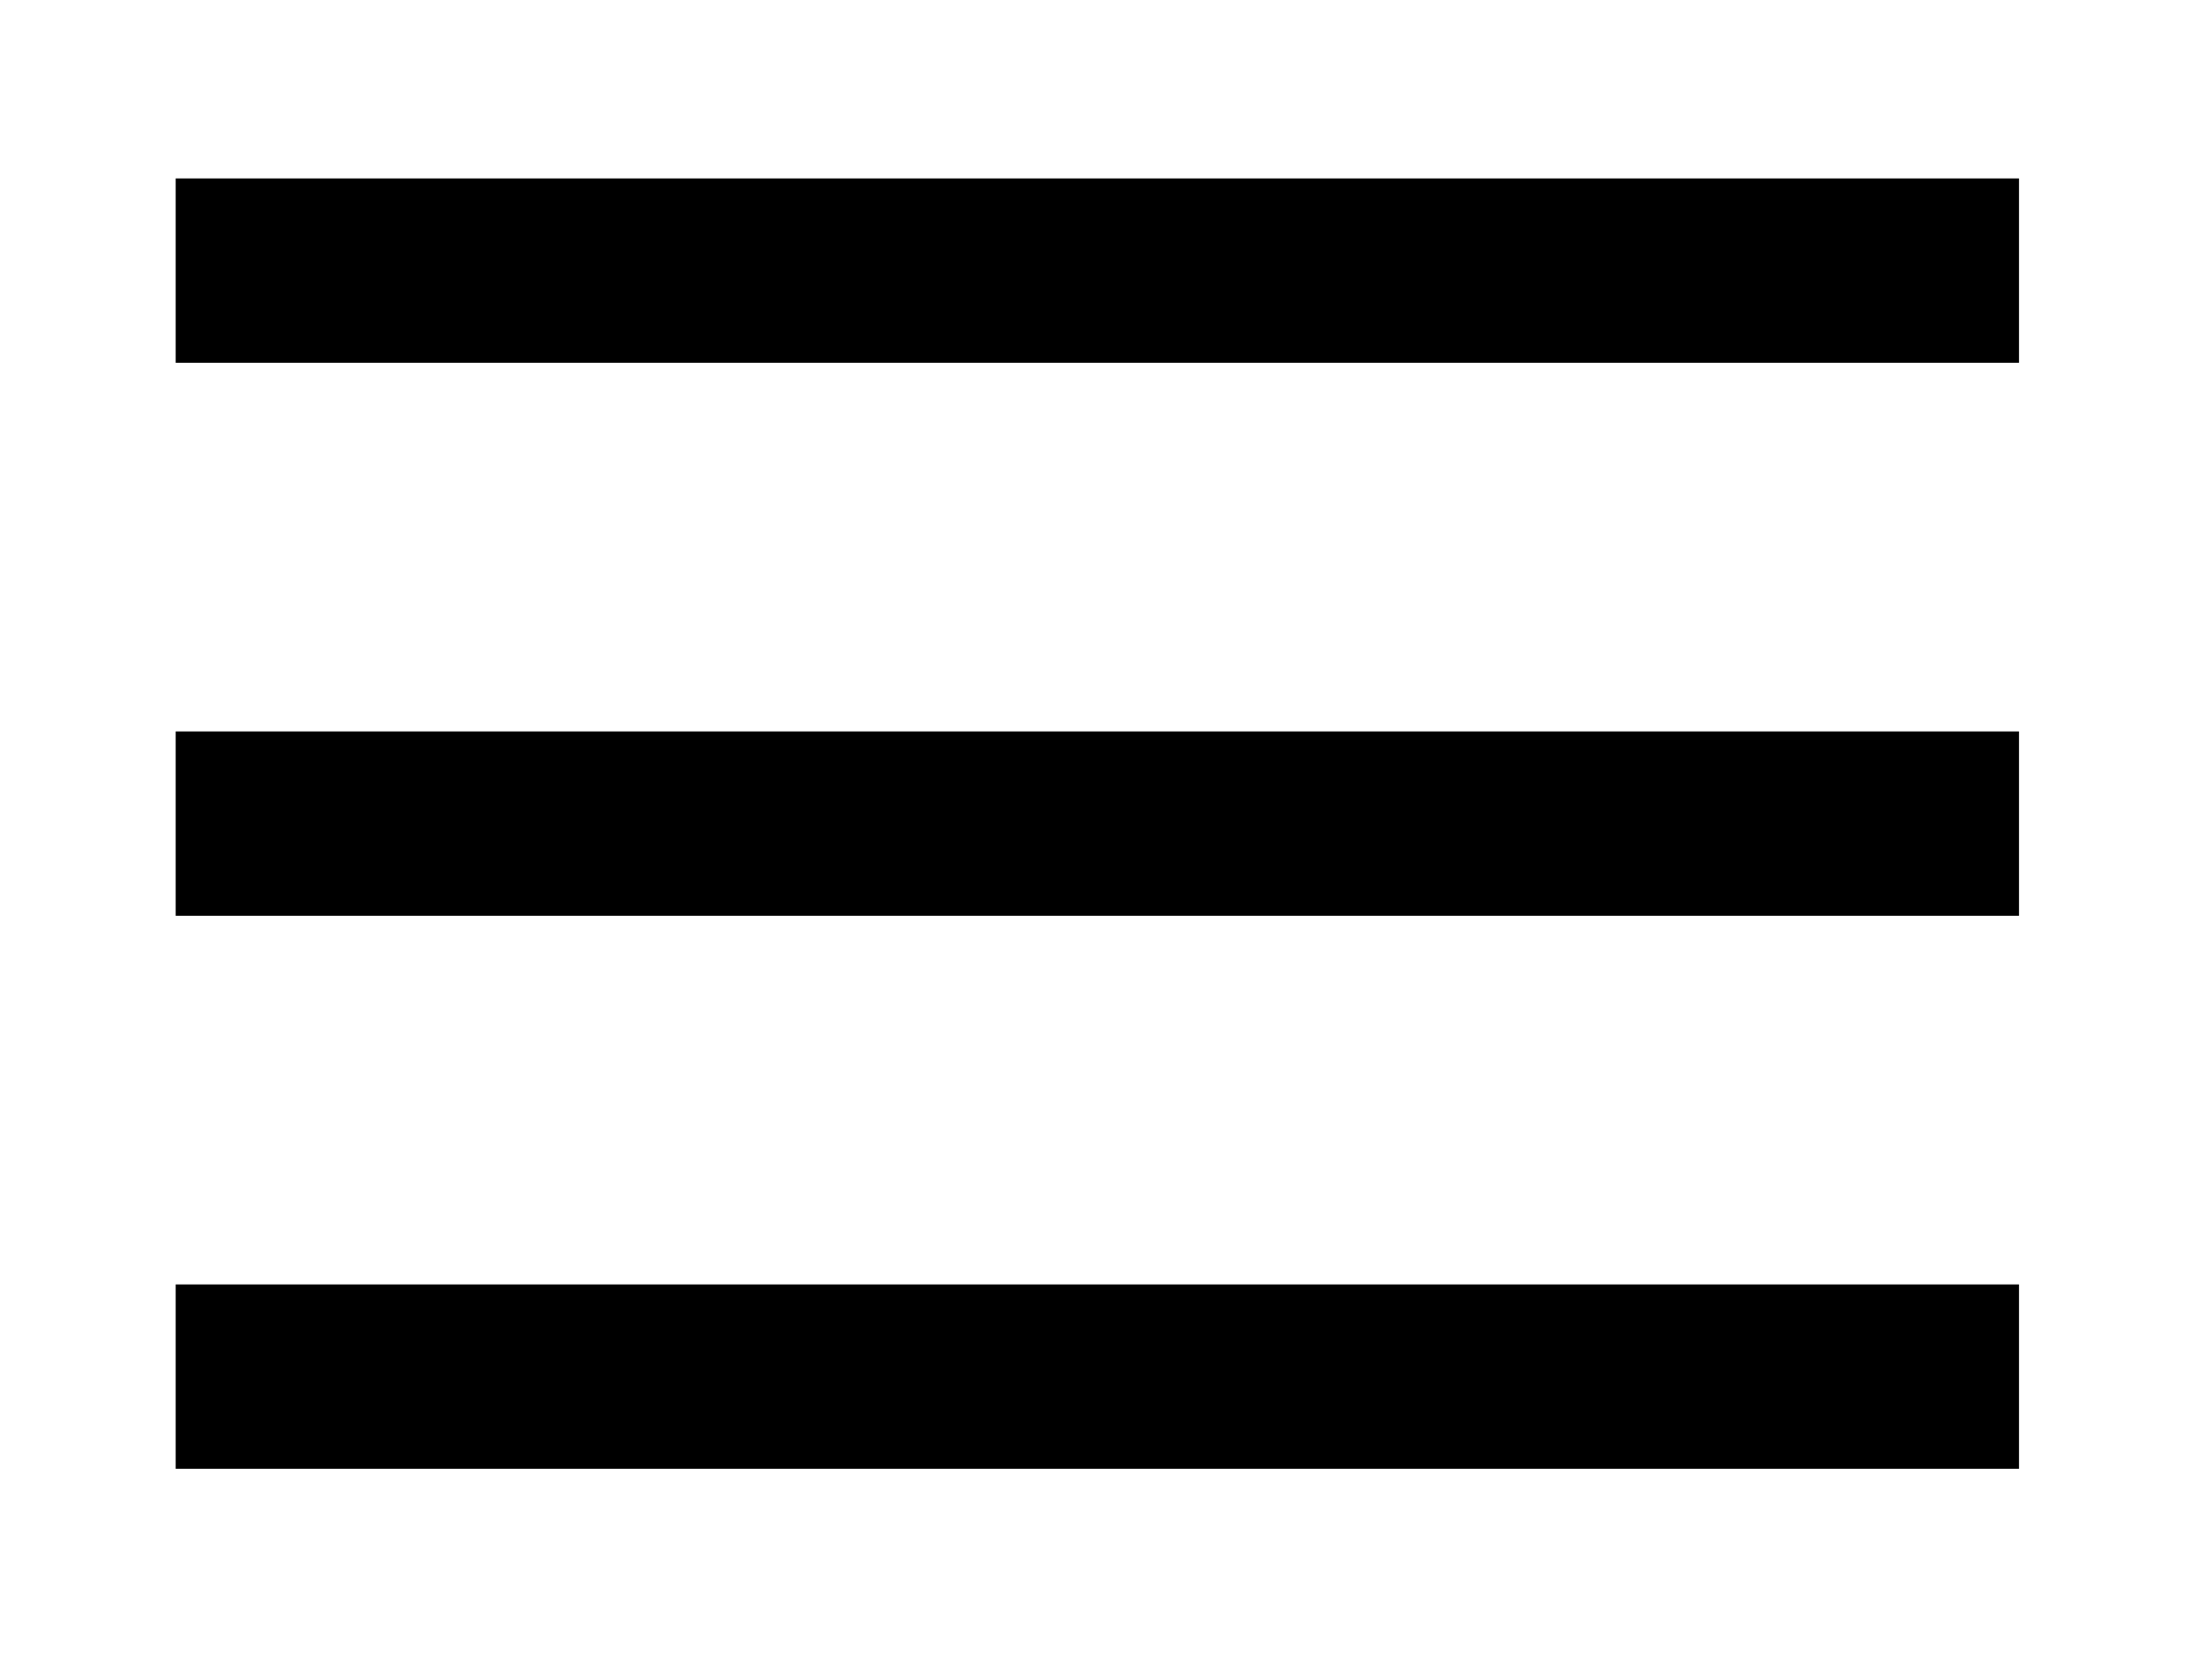
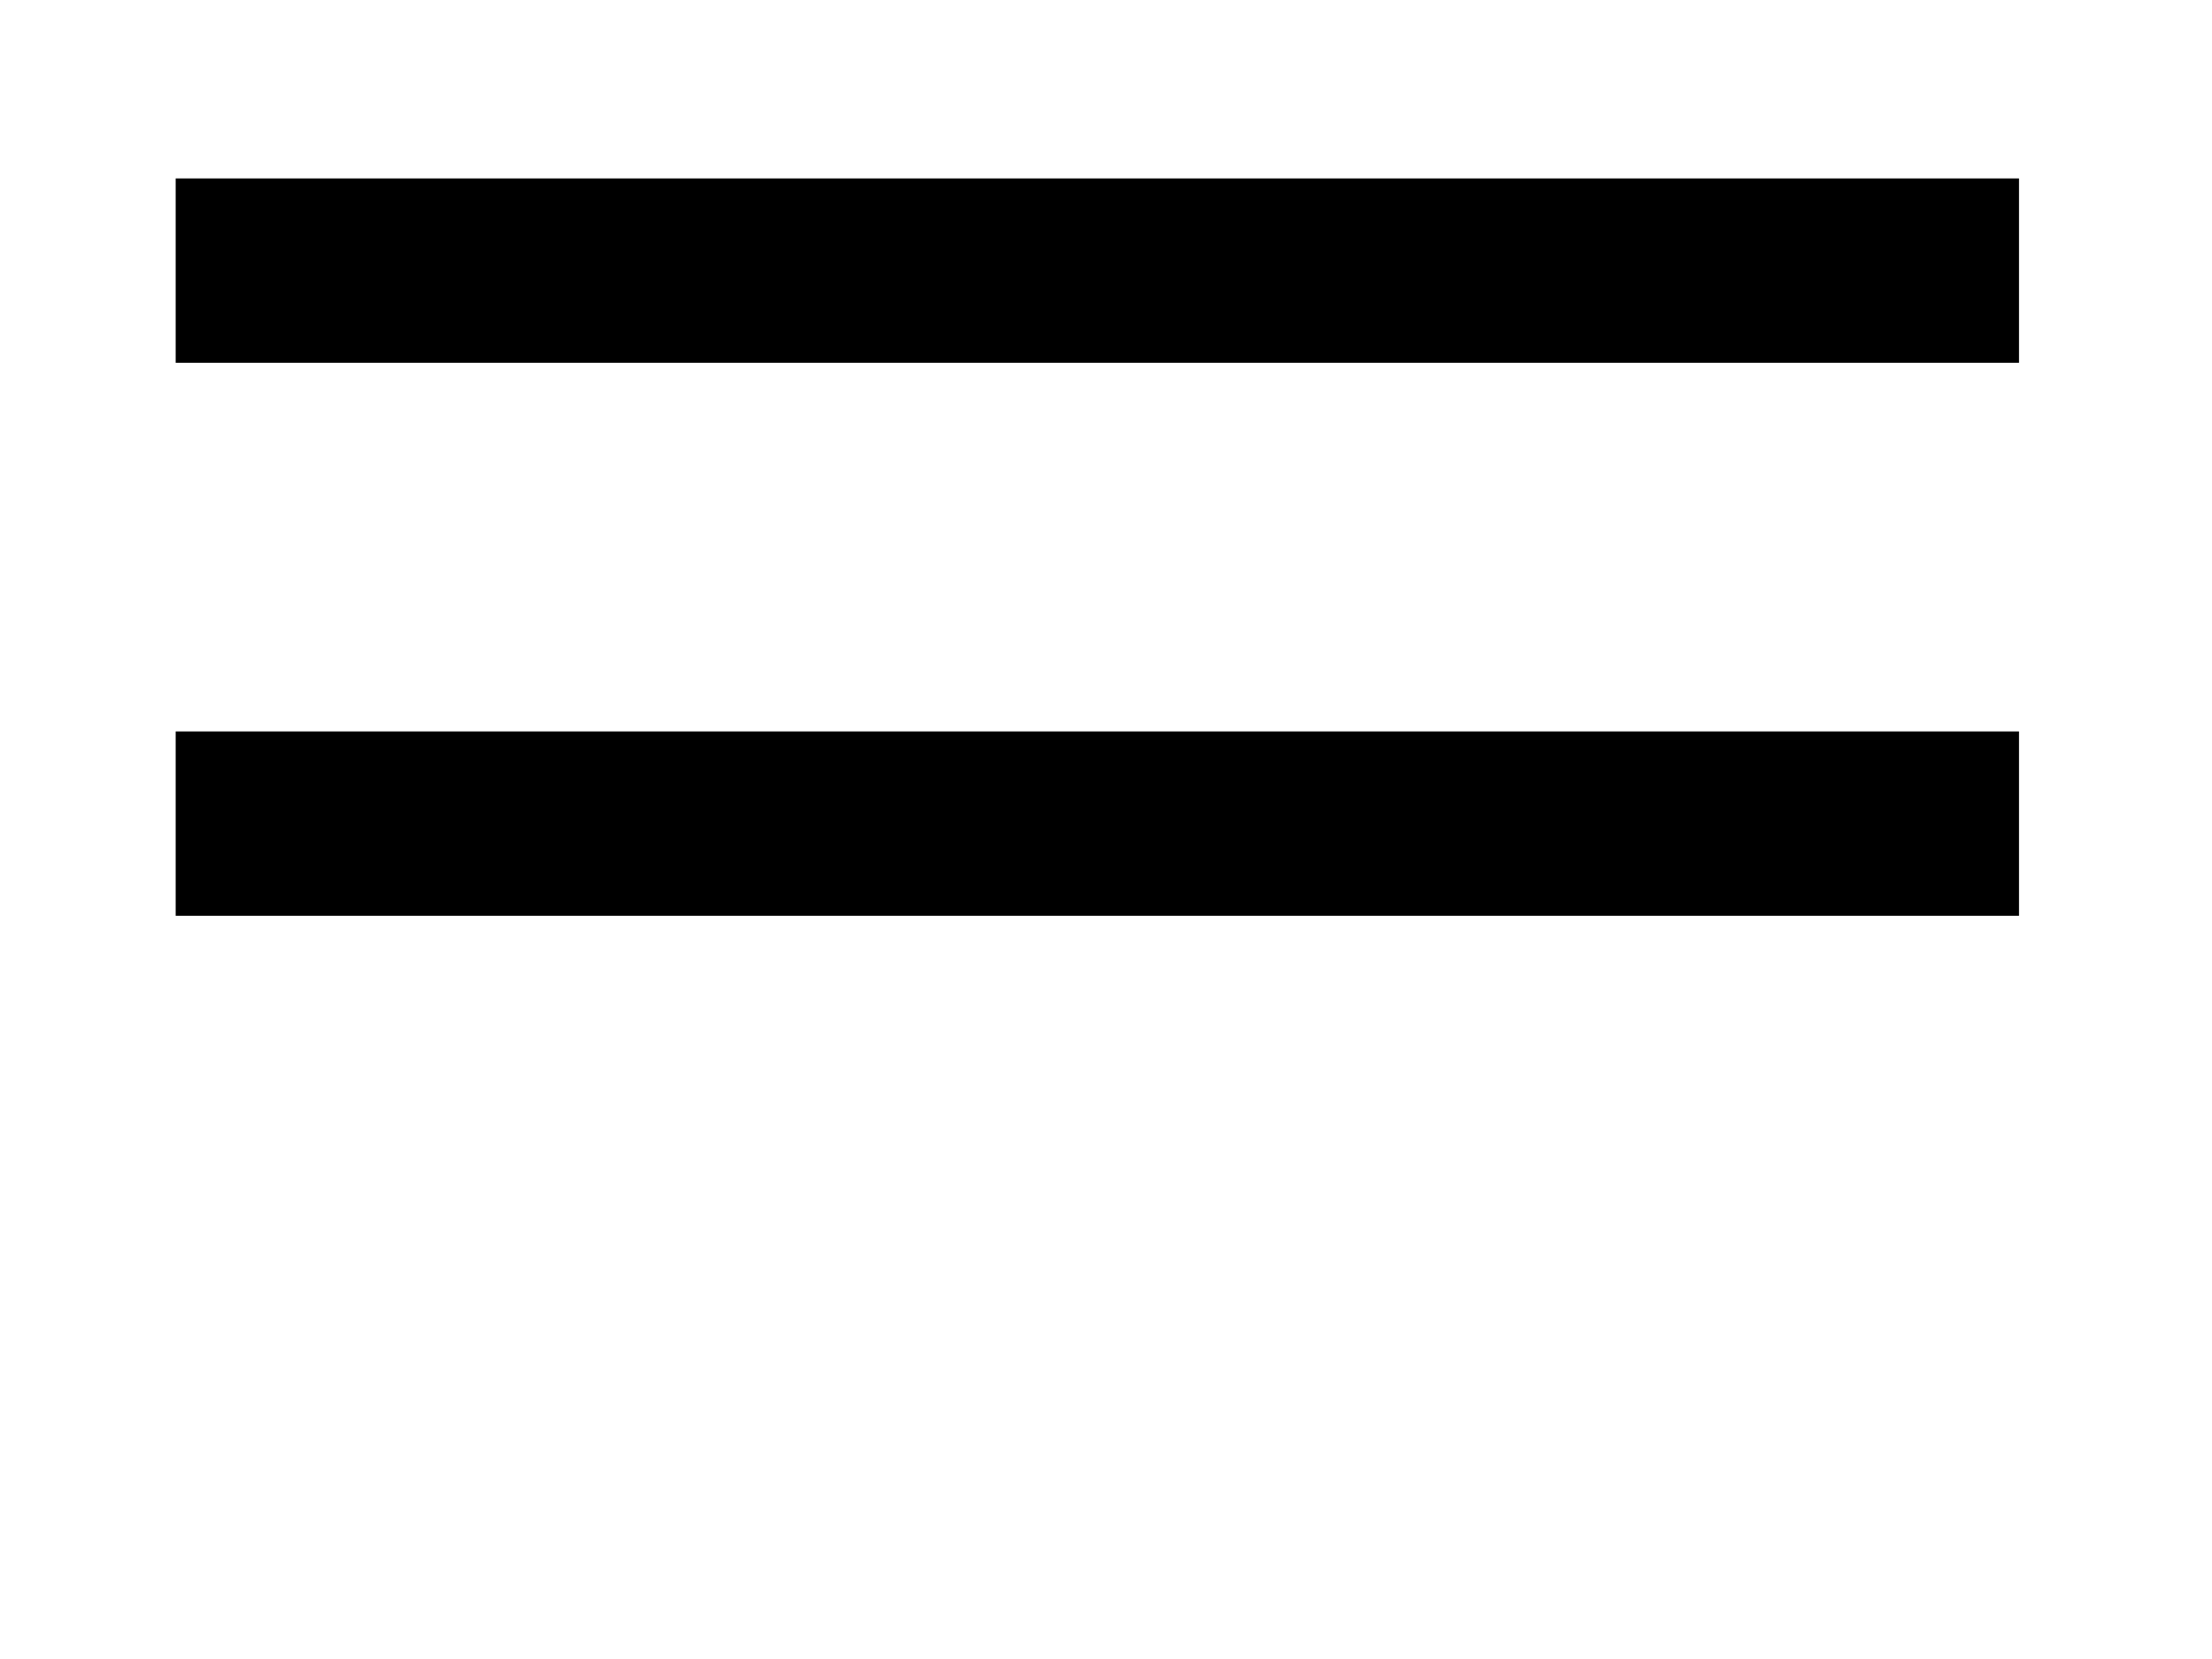
<svg xmlns="http://www.w3.org/2000/svg" width="24" height="18">
  <g>
    <title>background</title>
-     <rect fill="none" id="canvas_background" height="20" width="26" y="-1" x="-1" />
  </g>
  <g>
    <title>Layer 1</title>
-     <path id="svg_1" d="m1.906,1.936l0,2l20,0l0,-2l-20,0zm0,6l0,2l20,0l0,-2l-20,0zm0,6l0,2l20,0l0,-2l-20,0z" />
+     <path id="svg_1" d="m1.906,1.936l0,2l20,0l0,-2l-20,0zm0,6l0,2l20,0l0,-2l-20,0zm0,6l0,2l20,0l-20,0z" />
  </g>
</svg>